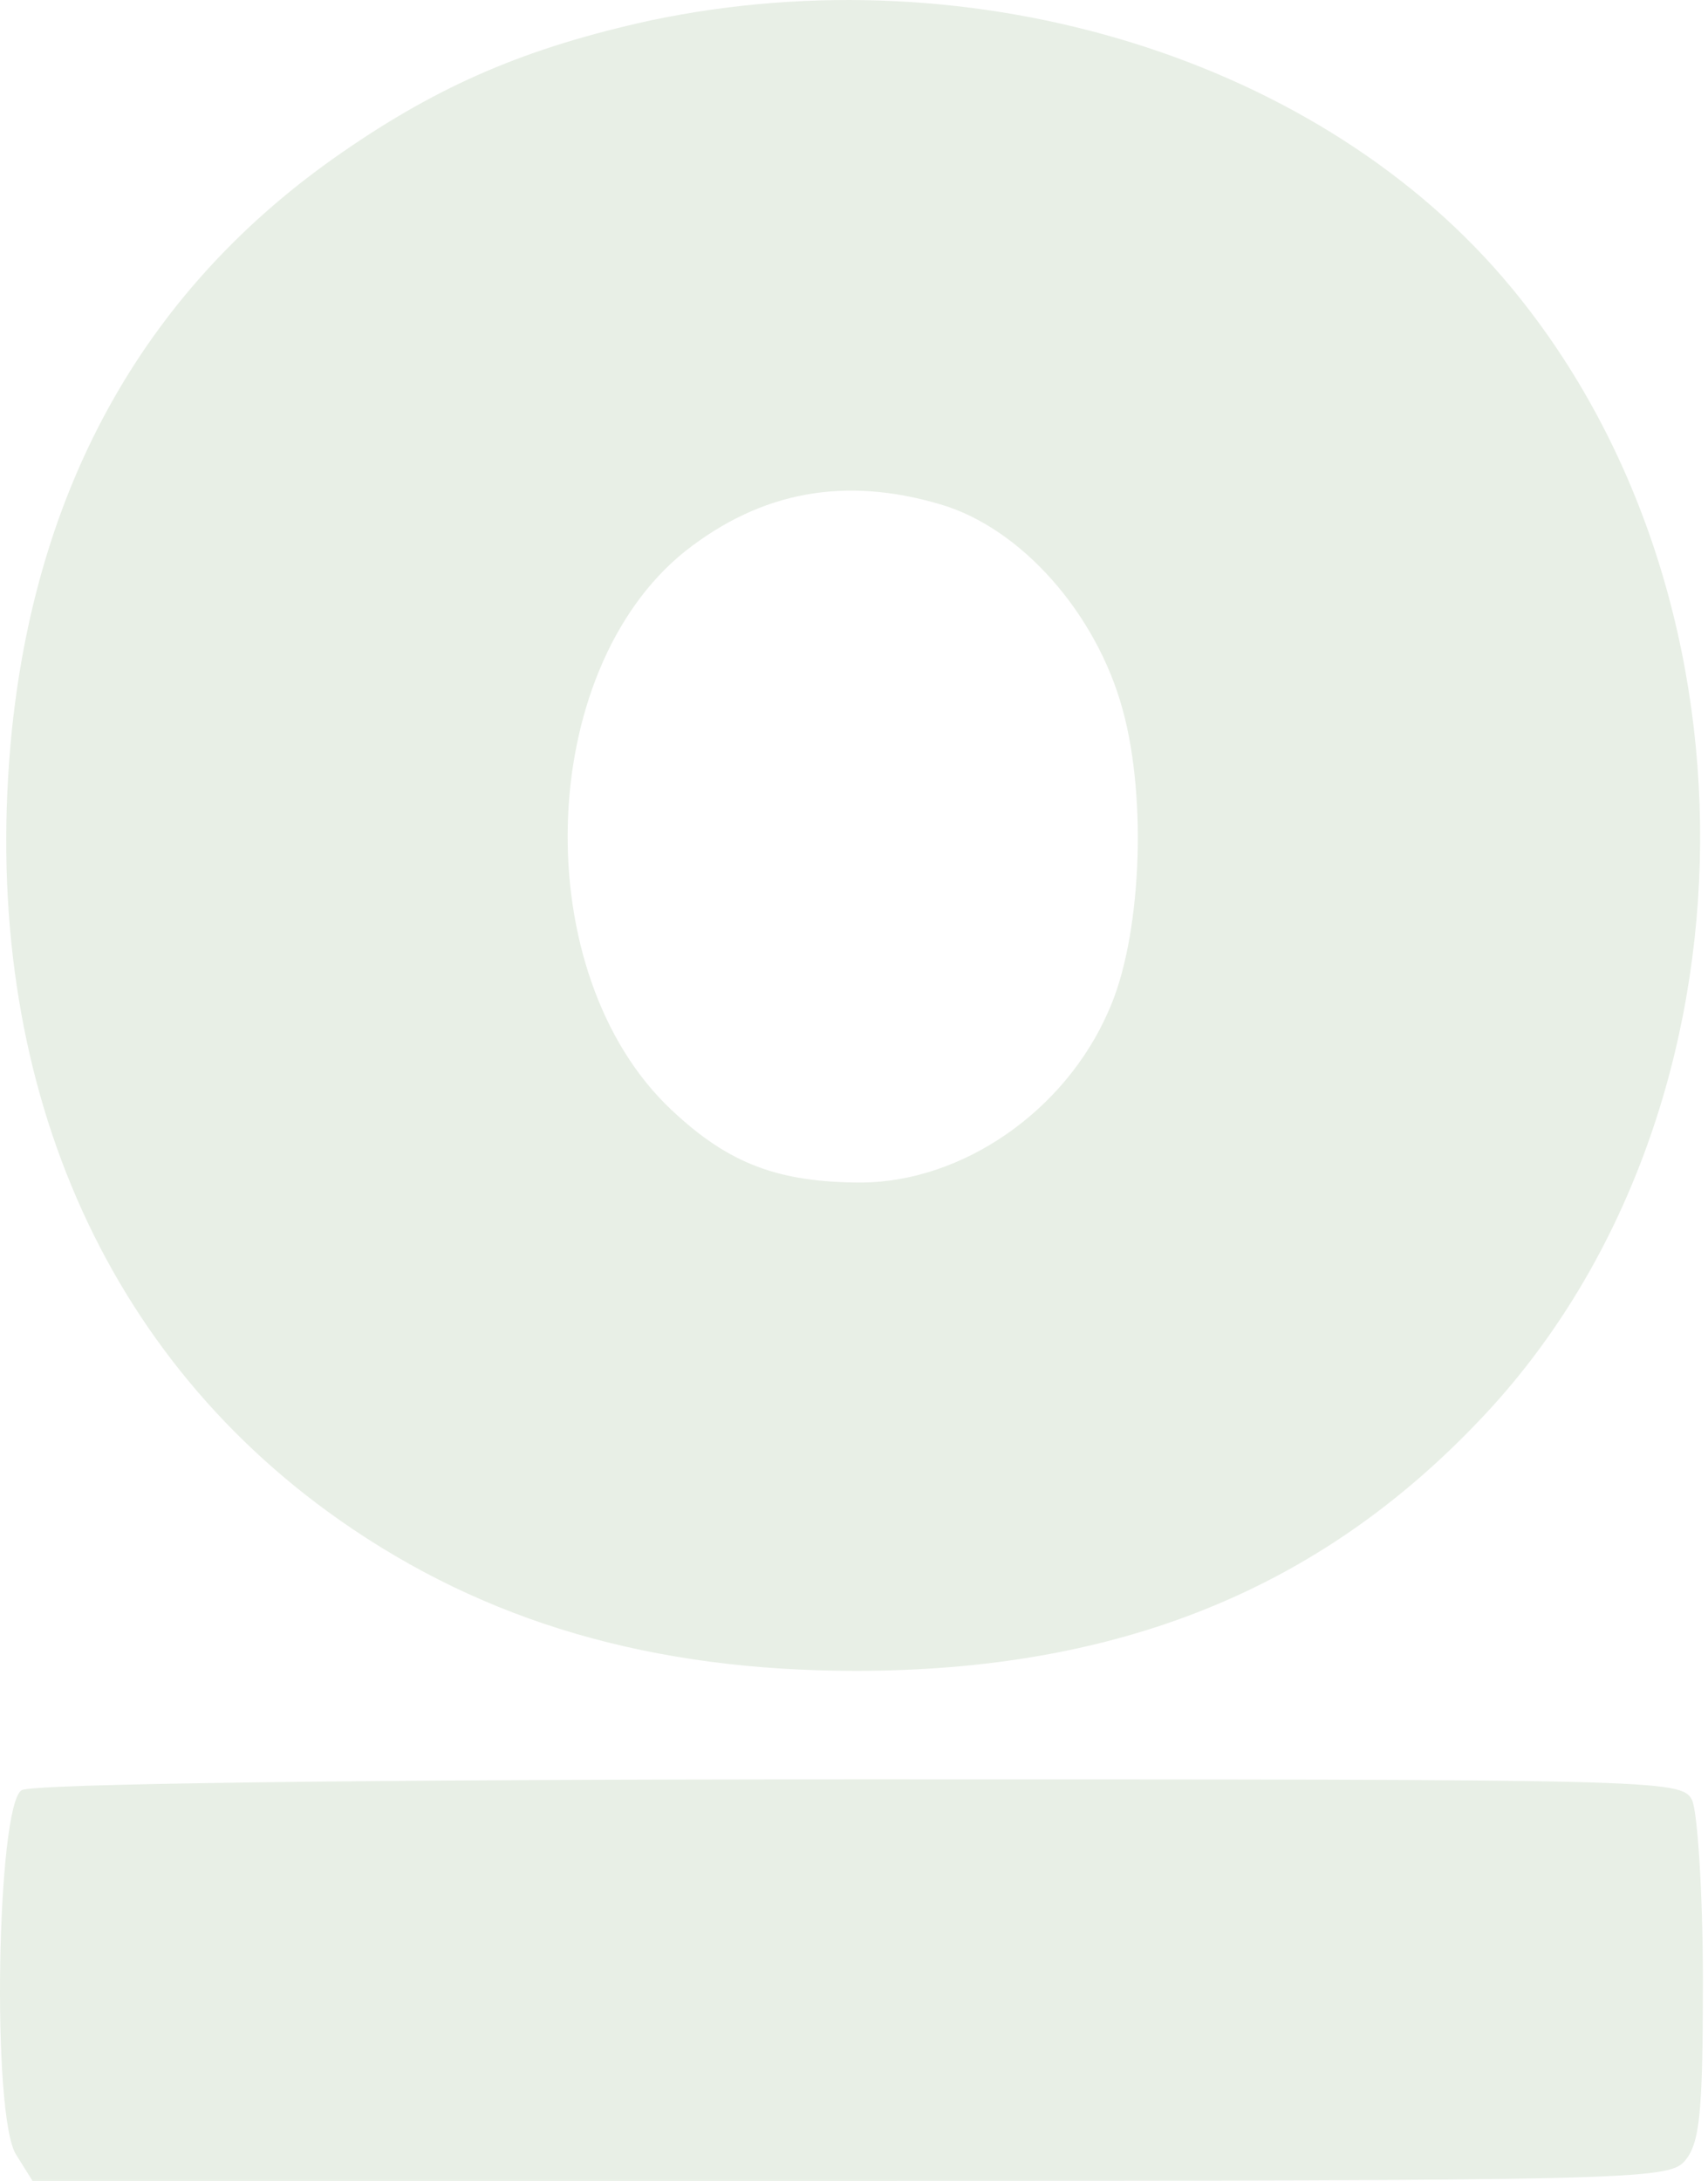
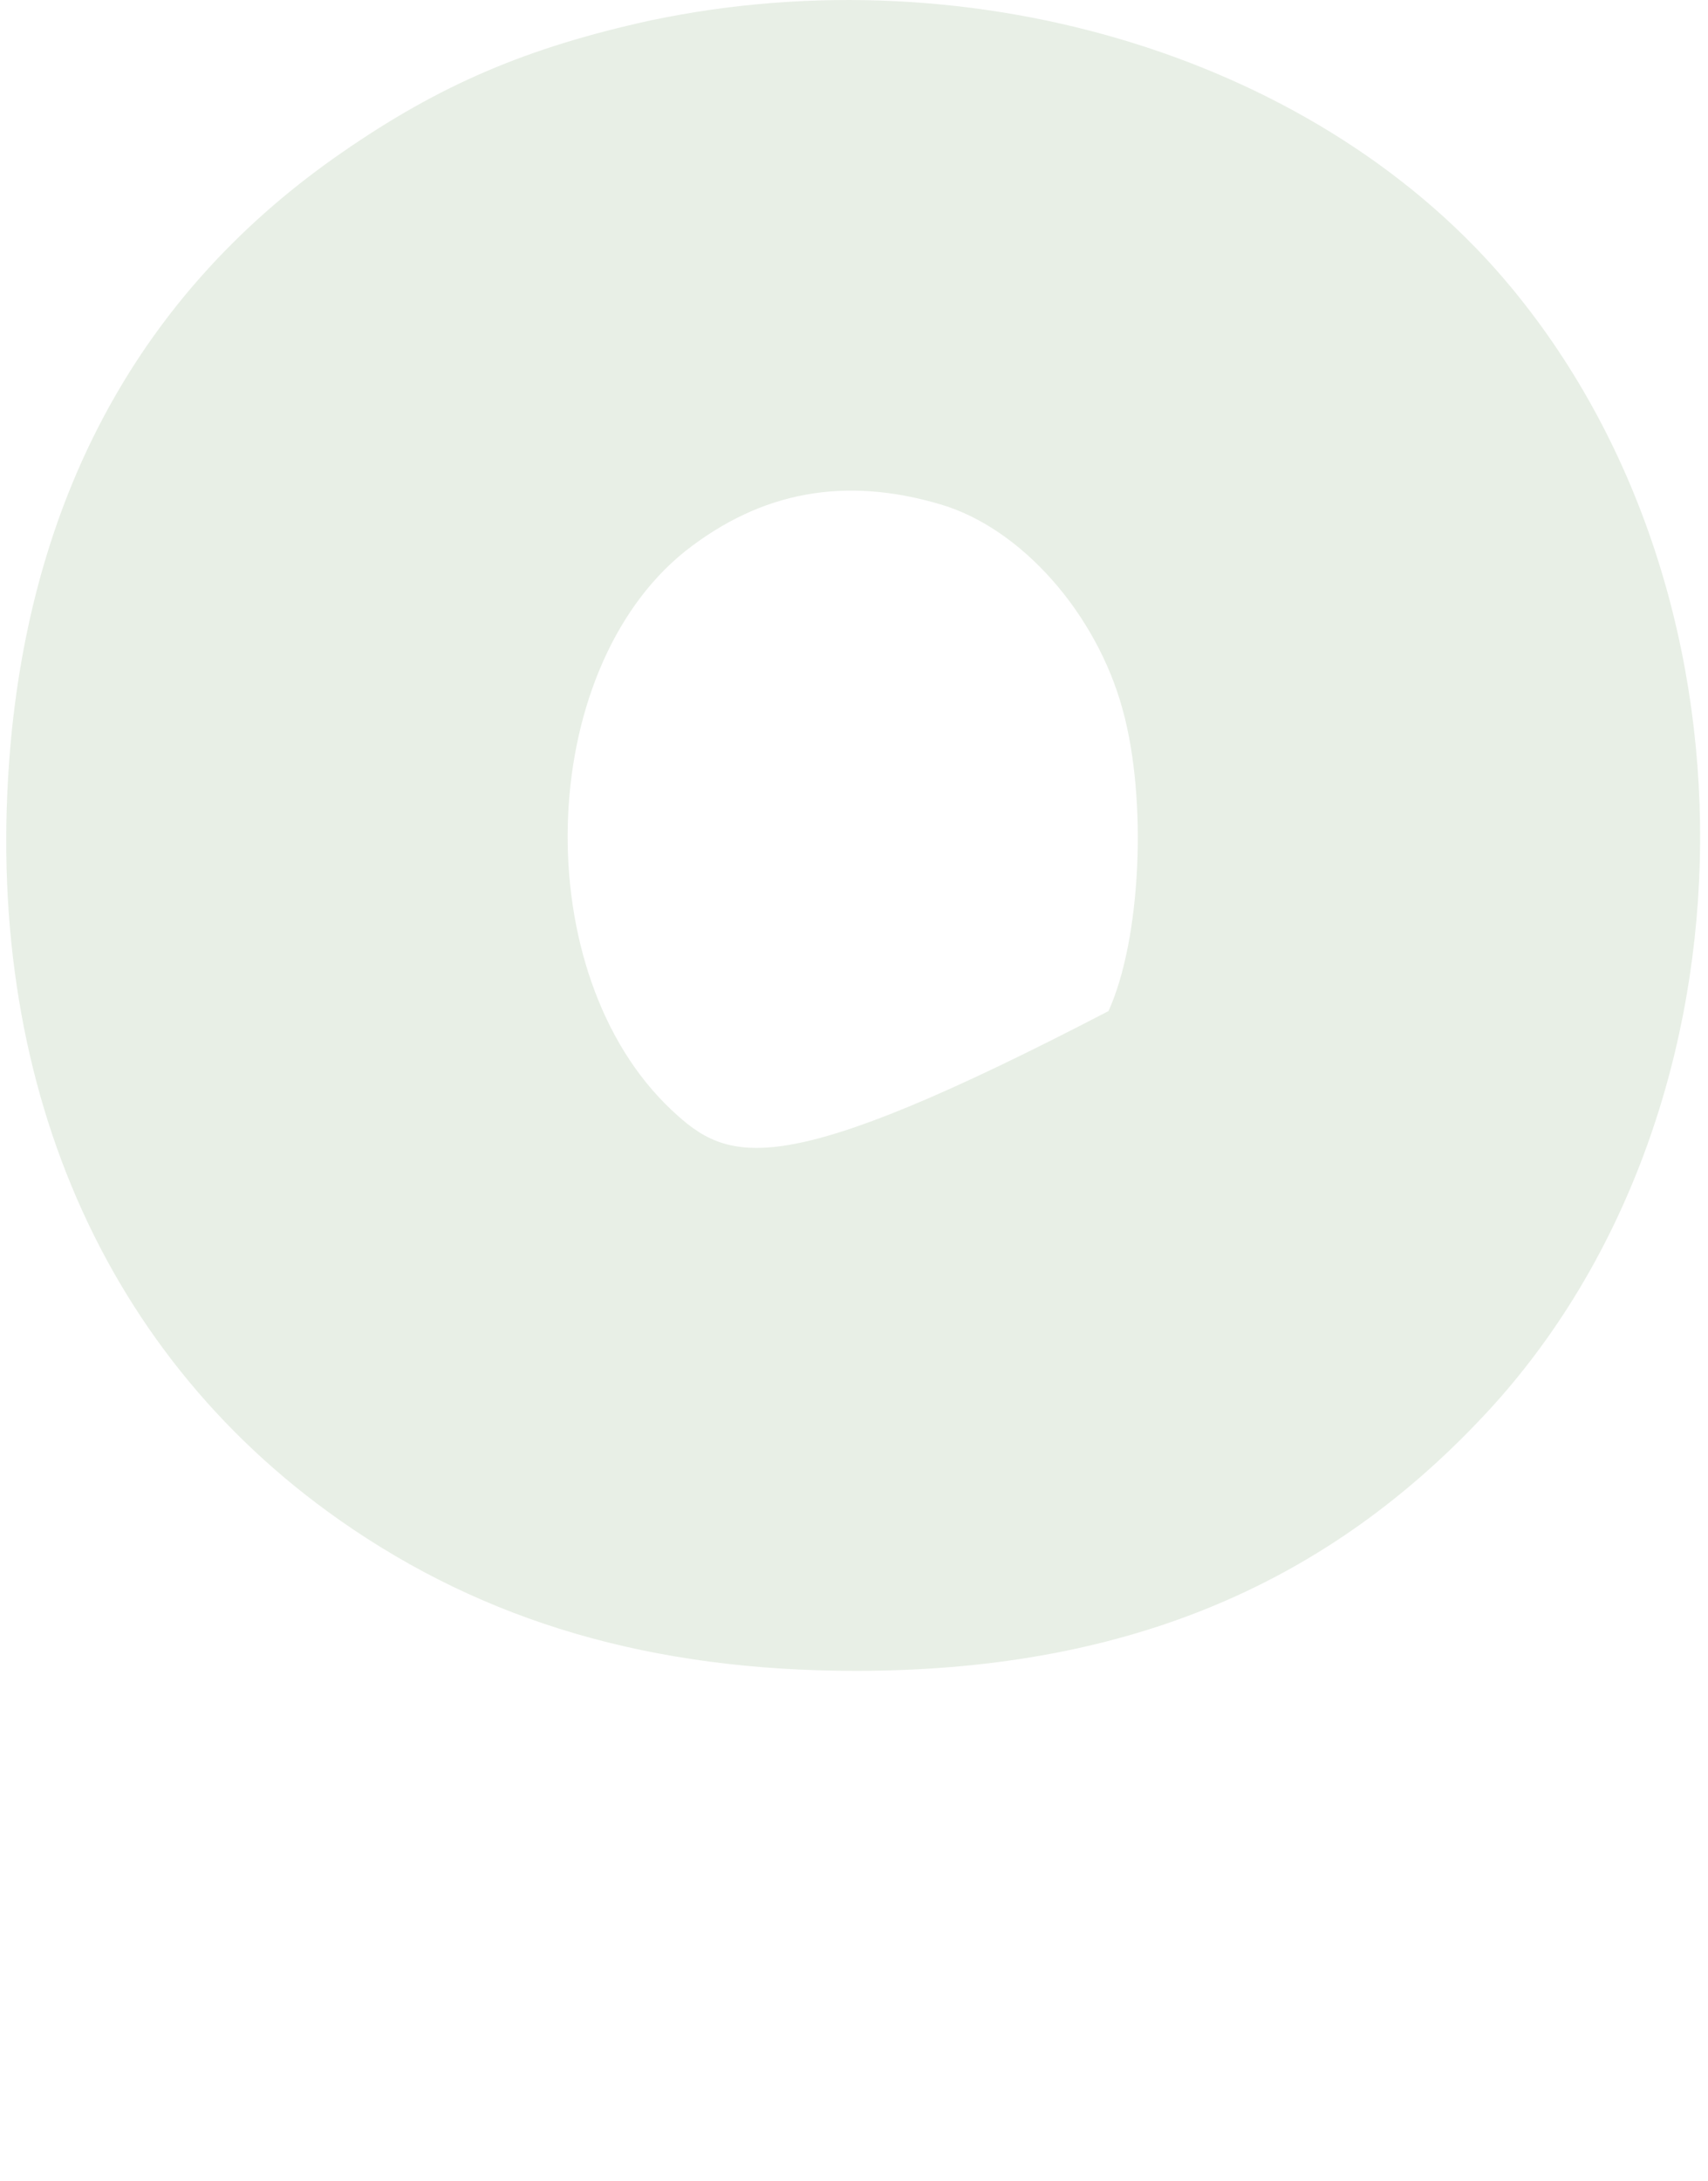
<svg xmlns="http://www.w3.org/2000/svg" width="76" height="97" viewBox="0 0 76 97" fill="none">
  <g id="Group">
-     <path id="Vector" d="M28.957 0.906C23.455 2.112 19.593 3.753 15.201 6.794C6.61 12.73 1.687 21.37 0.529 32.471C-0.967 47.336 4.245 59.981 15.105 67.607C21.572 72.144 29.005 74.316 38.079 74.316C49.759 74.316 58.736 70.696 65.927 63.07C78.331 49.991 78.959 26.968 67.279 12.827C58.881 2.643 43.436 -2.135 28.957 0.906ZM41.843 22.432C45.463 23.494 48.794 27.306 49.952 31.554C51.062 35.56 50.772 41.786 49.324 44.971C47.394 49.411 42.857 52.549 38.368 52.597C34.652 52.597 32.432 51.776 29.874 49.363C23.455 43.33 23.793 29.864 30.501 24.507C33.88 21.852 37.596 21.177 41.843 22.432Z" fill="#1B5A03" fill-opacity="0.1" />
-     <path id="Vector_2" d="M0.963 79.625C-0.147 80.3 -0.388 94.152 0.722 95.842L1.446 97H37.837C72.443 97 74.228 96.952 74.952 96.131C75.628 95.359 75.773 94.056 75.773 88.119C75.773 84.162 75.531 80.59 75.29 80.059C74.808 79.142 73.891 79.142 38.223 79.142C16.118 79.142 1.397 79.335 0.963 79.625Z" fill="#1B5A03" fill-opacity="0.1" />
+     <path id="Vector" d="M28.957 0.906C23.455 2.112 19.593 3.753 15.201 6.794C6.61 12.73 1.687 21.37 0.529 32.471C-0.967 47.336 4.245 59.981 15.105 67.607C21.572 72.144 29.005 74.316 38.079 74.316C49.759 74.316 58.736 70.696 65.927 63.07C78.331 49.991 78.959 26.968 67.279 12.827C58.881 2.643 43.436 -2.135 28.957 0.906ZM41.843 22.432C45.463 23.494 48.794 27.306 49.952 31.554C51.062 35.56 50.772 41.786 49.324 44.971C34.652 52.597 32.432 51.776 29.874 49.363C23.455 43.33 23.793 29.864 30.501 24.507C33.88 21.852 37.596 21.177 41.843 22.432Z" fill="#1B5A03" fill-opacity="0.1" />
  </g>
</svg>